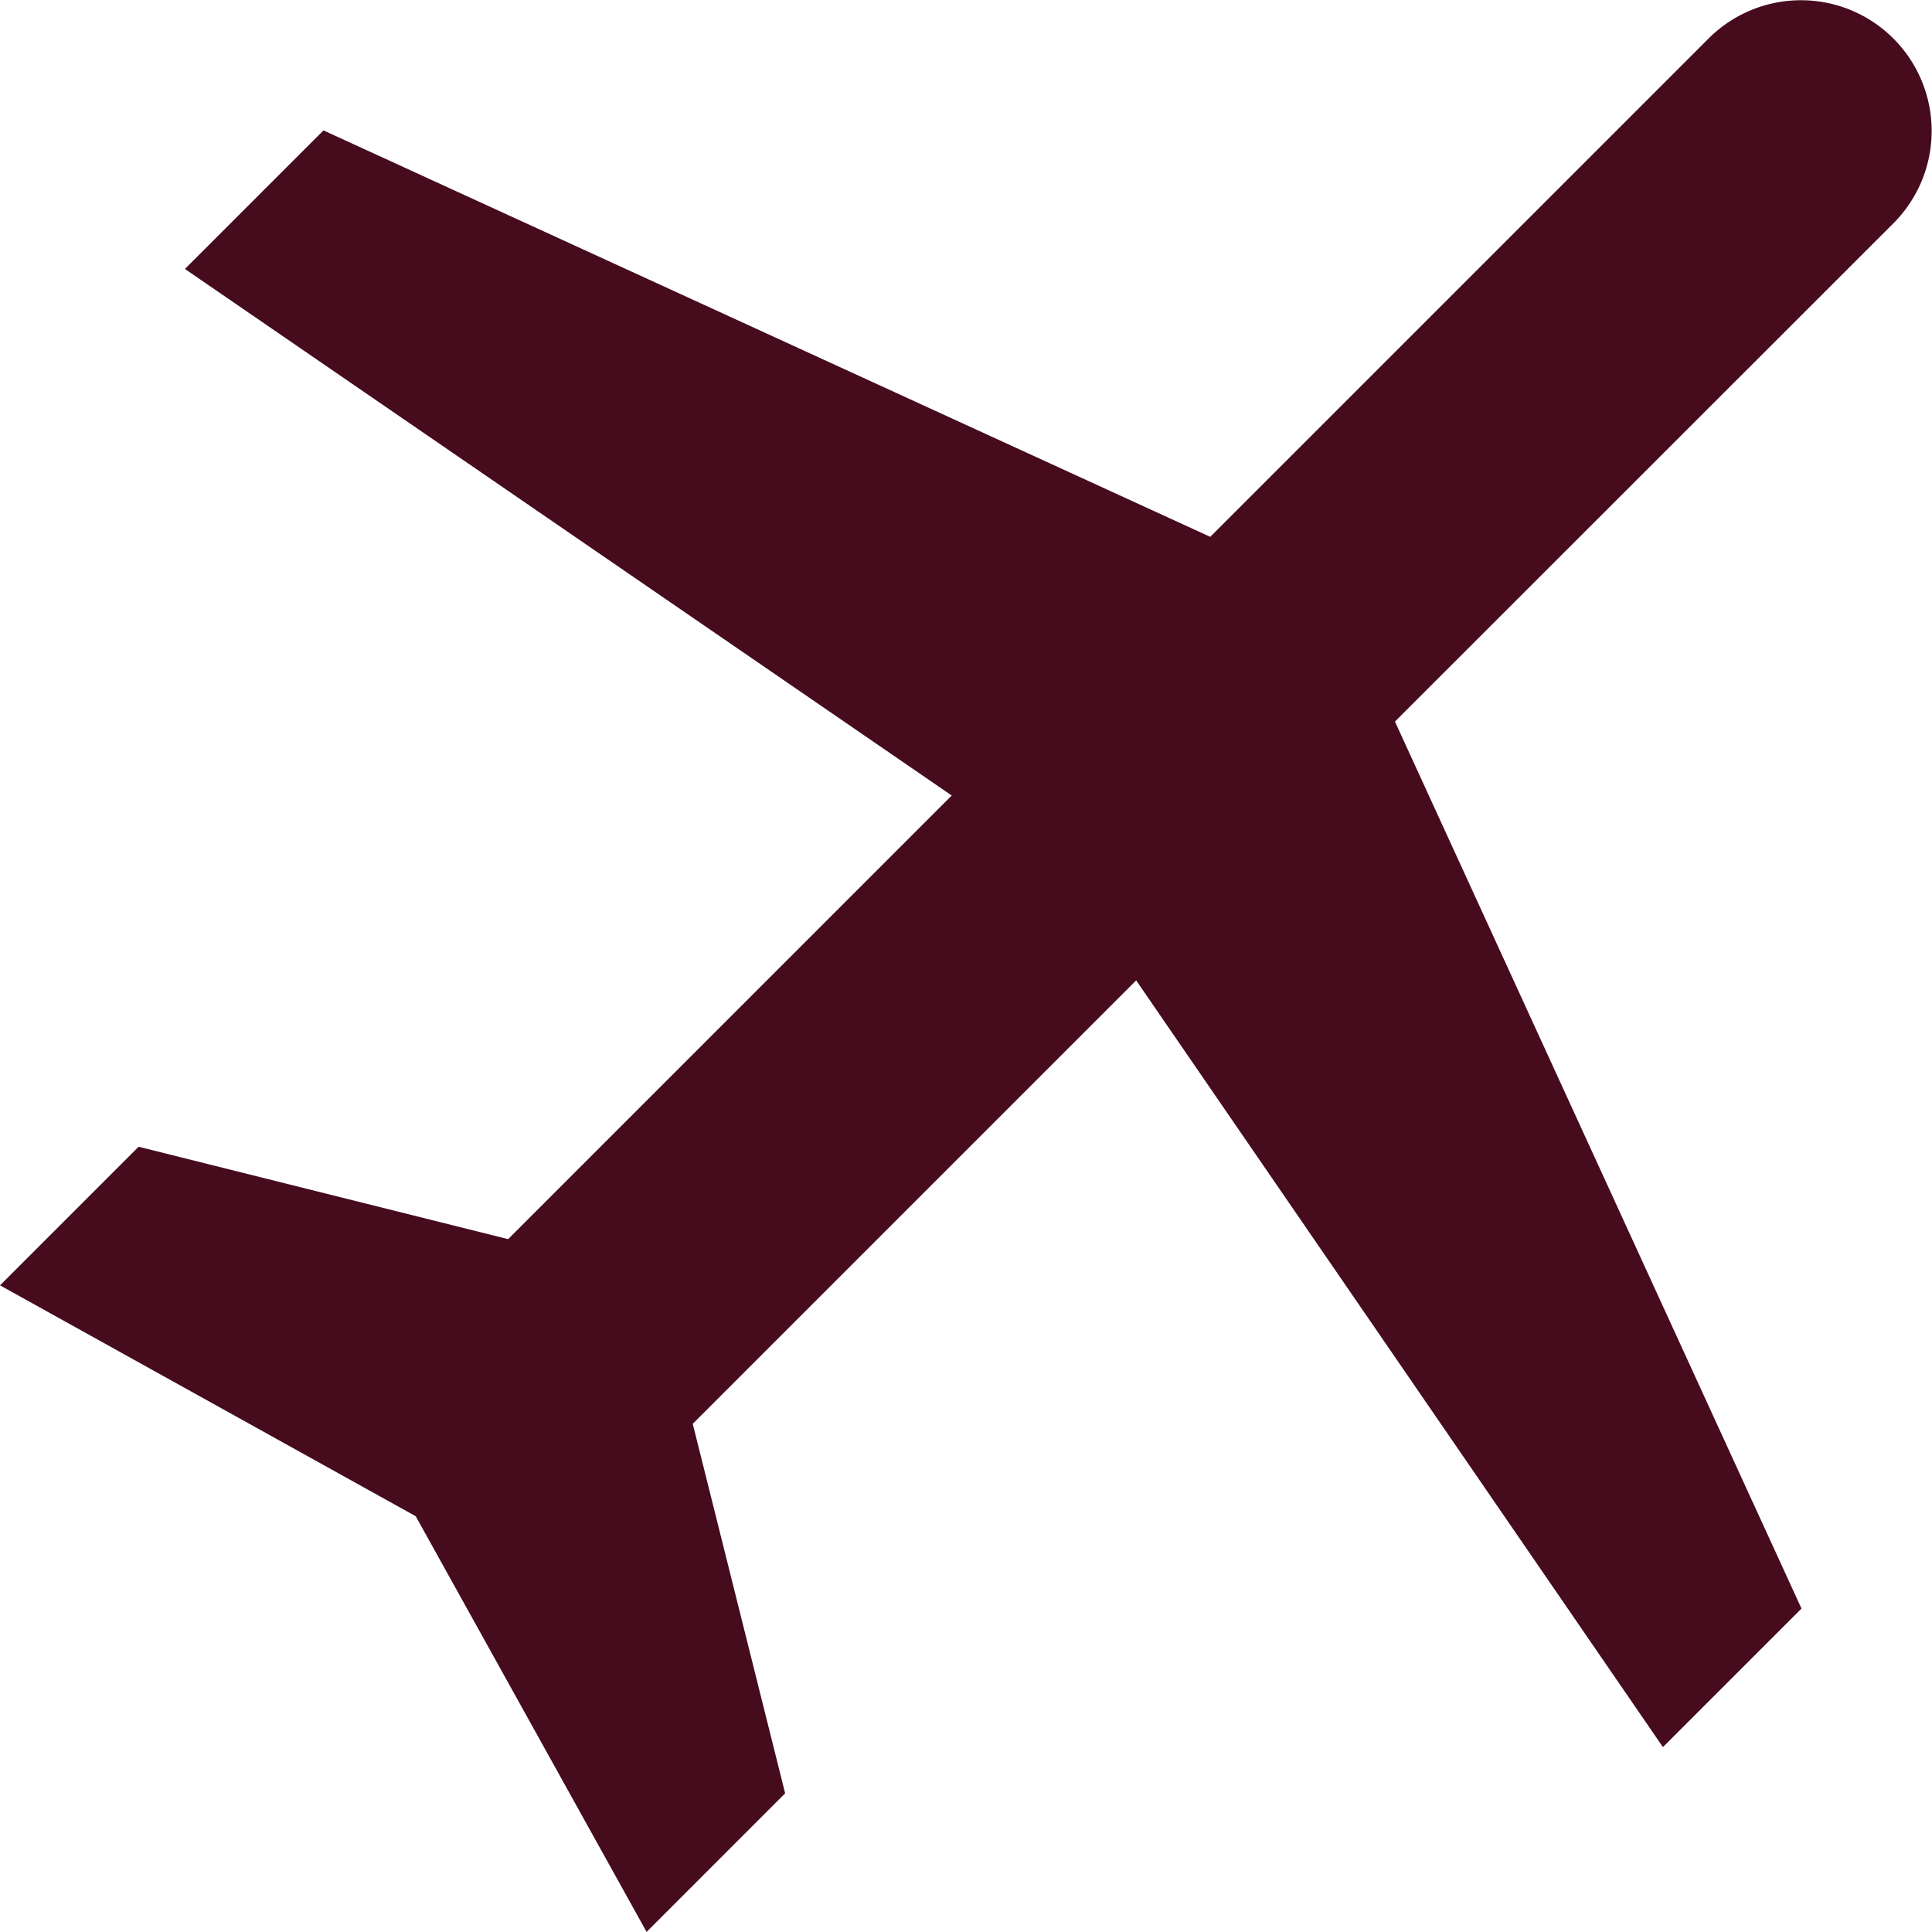
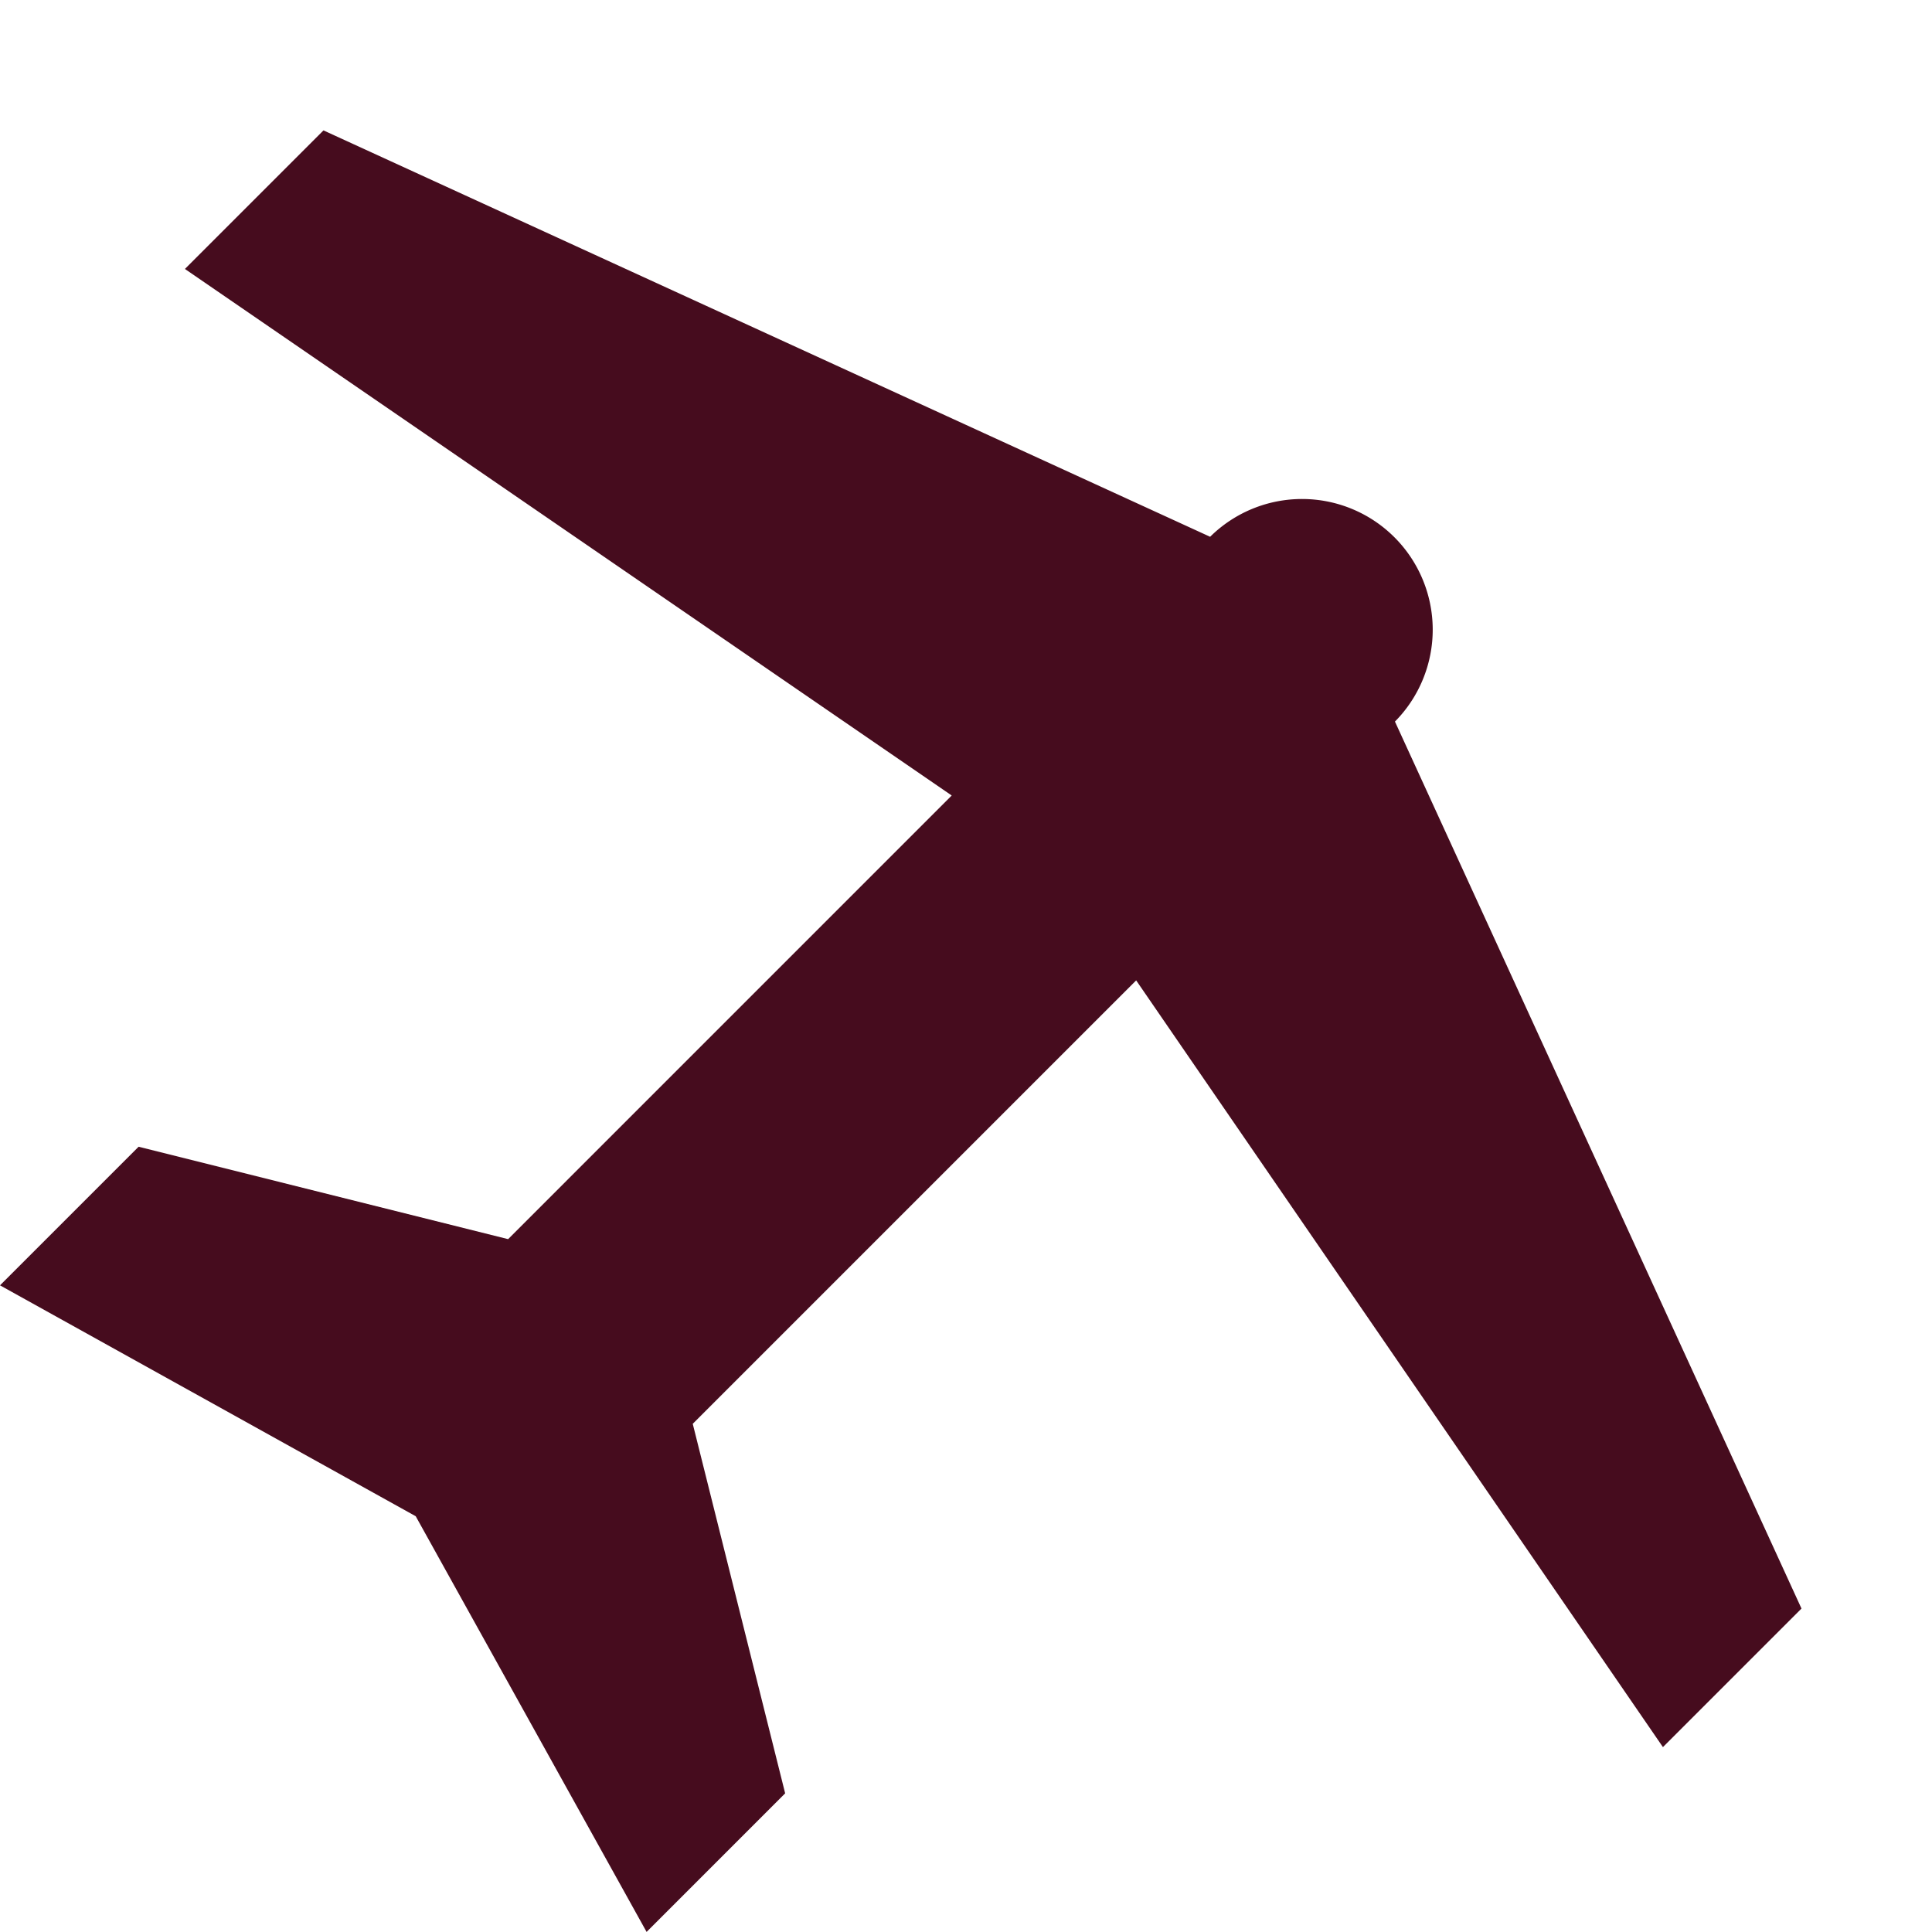
<svg xmlns="http://www.w3.org/2000/svg" data-bbox="0 0.006 53.744 53.745" viewBox="0 0 53.753 53.75" height="53.75" width="53.753" data-type="color">
  <g>
-     <path fill="#460c1e" d="m46.267 48.609 3.855-3.855-11.311-24.678L52.693 6.199a3.636 3.636 0 0 0-5.142-5.142L33.672 14.936 9 3.628 5.145 7.483l21.334 14.65-12.342 12.343-10.281-2.571L0 35.761l11.566 6.424 6.424 11.566 3.855-3.856-2.571-10.281 12.337-12.337Z" data-color="1" />
+     <path fill="#460c1e" d="m46.267 48.609 3.855-3.855-11.311-24.678a3.636 3.636 0 0 0-5.142-5.142L33.672 14.936 9 3.628 5.145 7.483l21.334 14.65-12.342 12.343-10.281-2.571L0 35.761l11.566 6.424 6.424 11.566 3.855-3.856-2.571-10.281 12.337-12.337Z" data-color="1" />
  </g>
</svg>